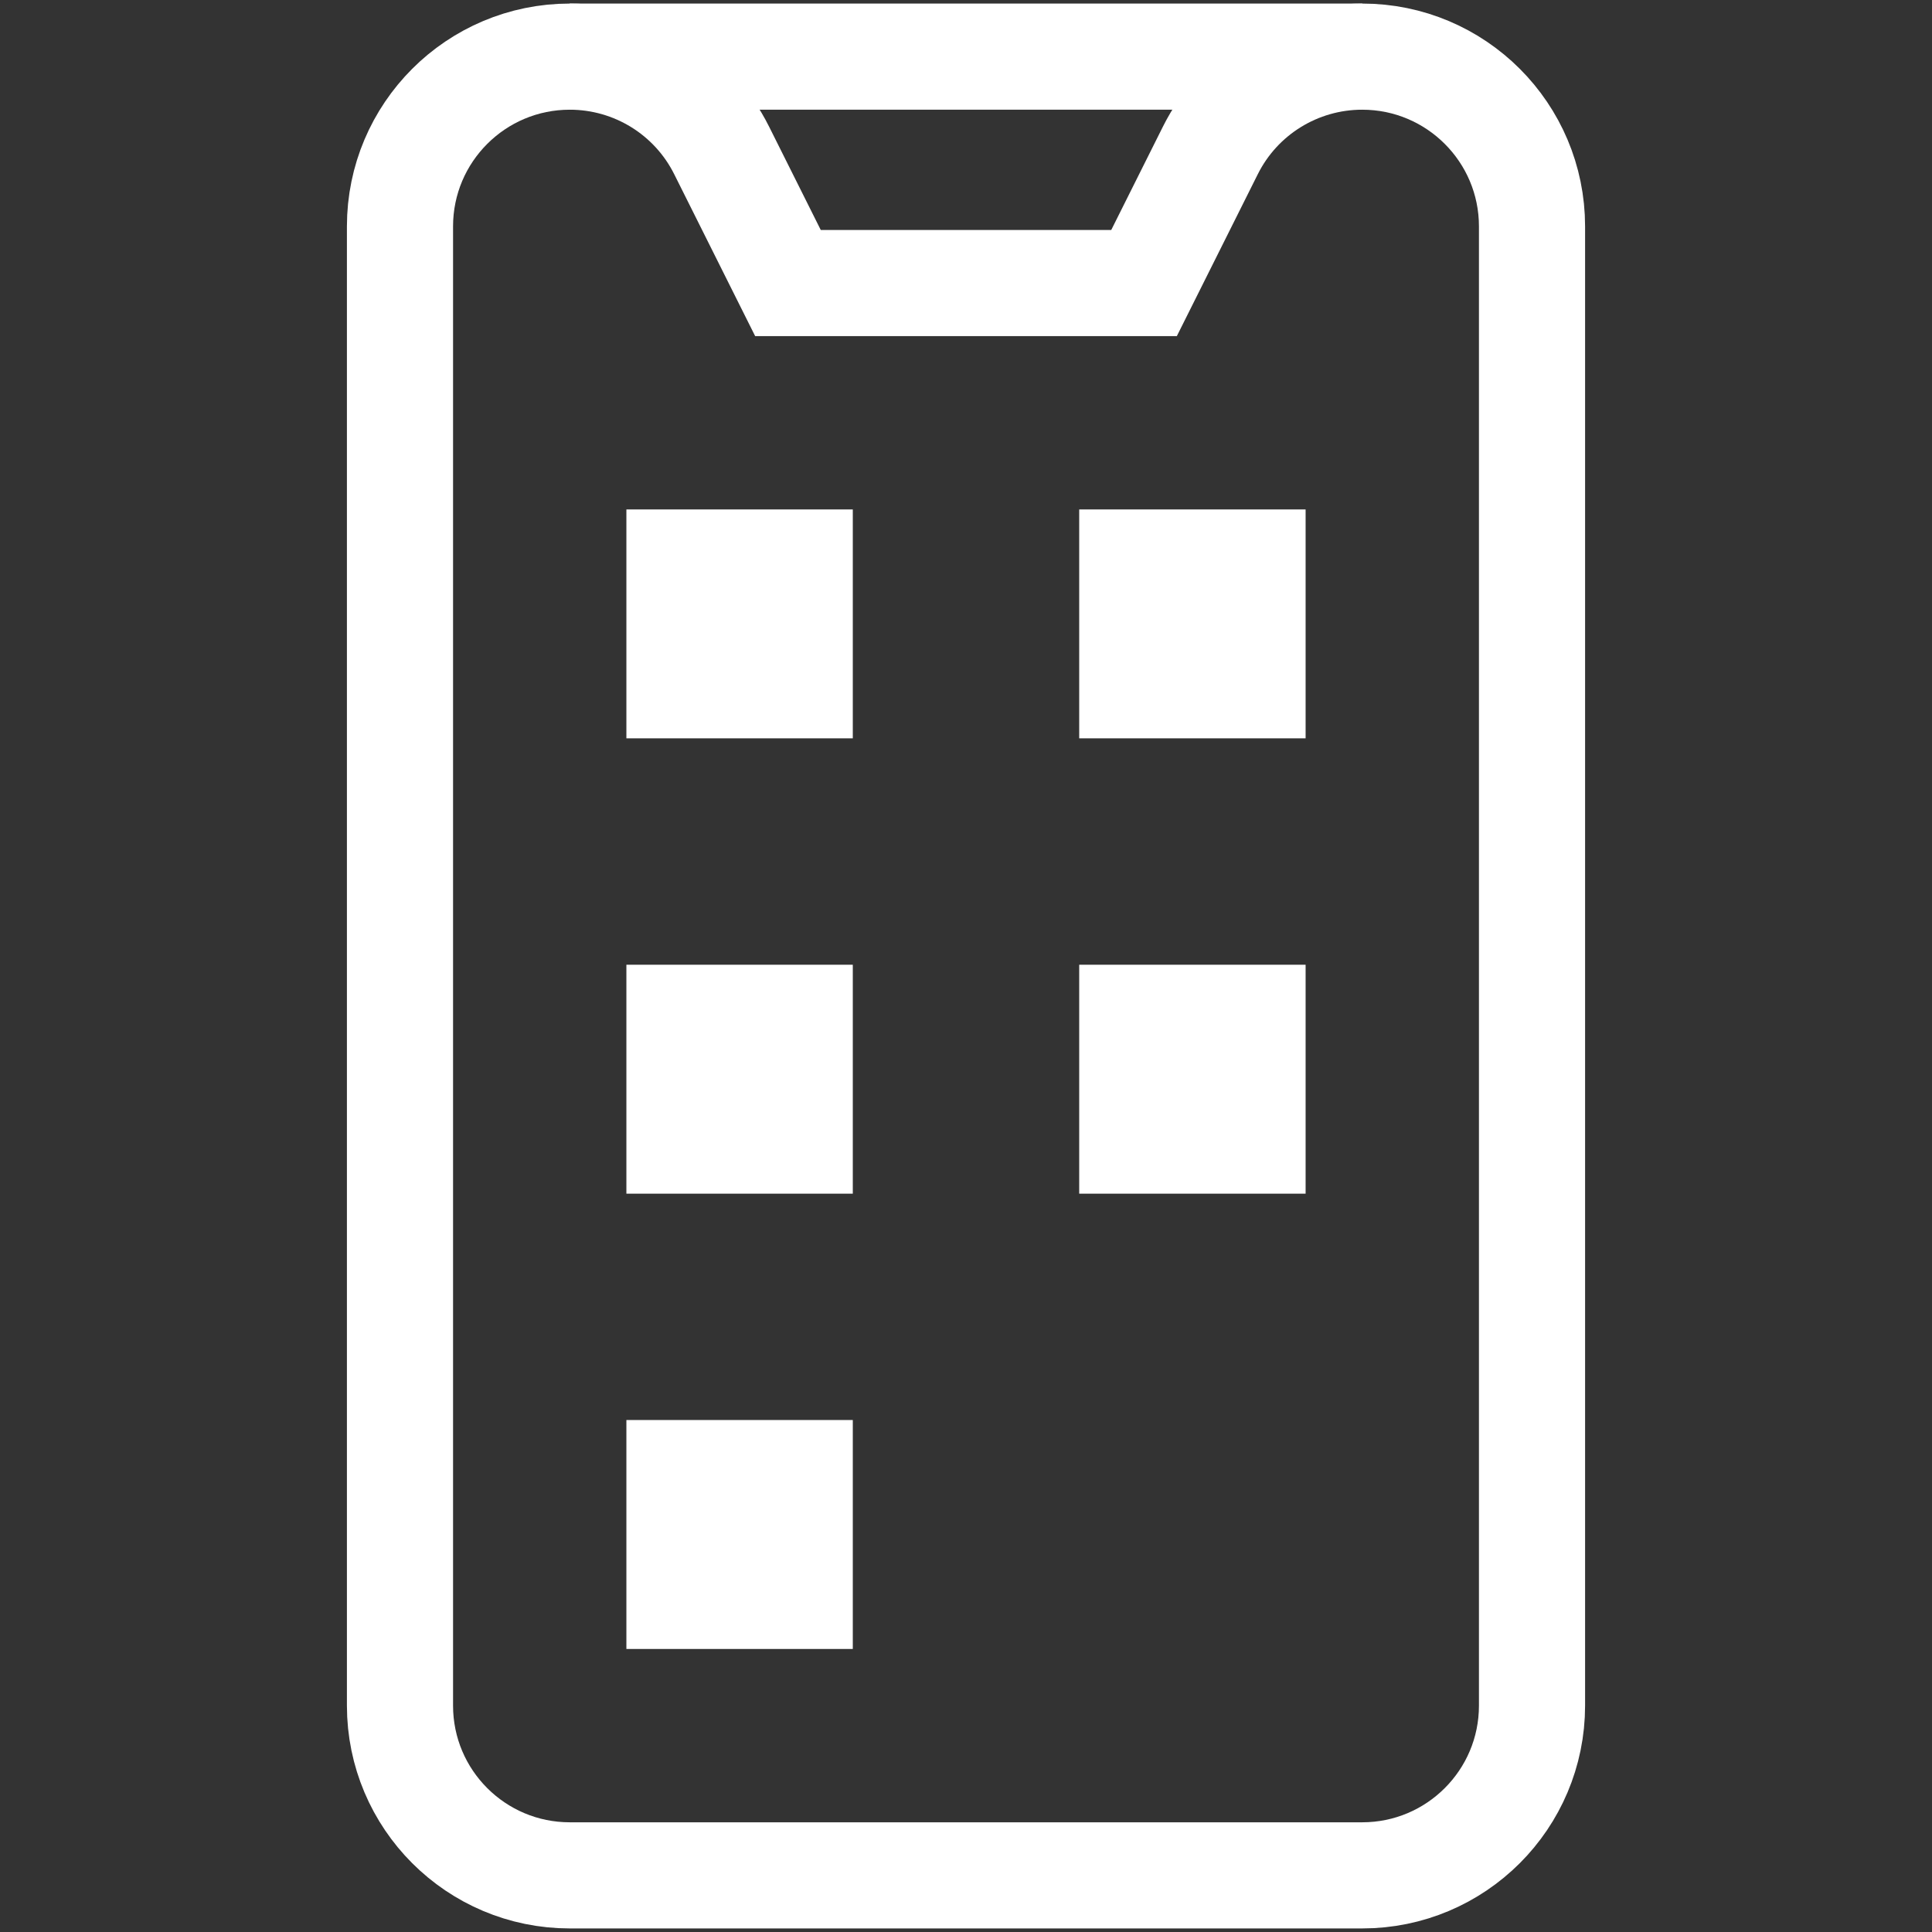
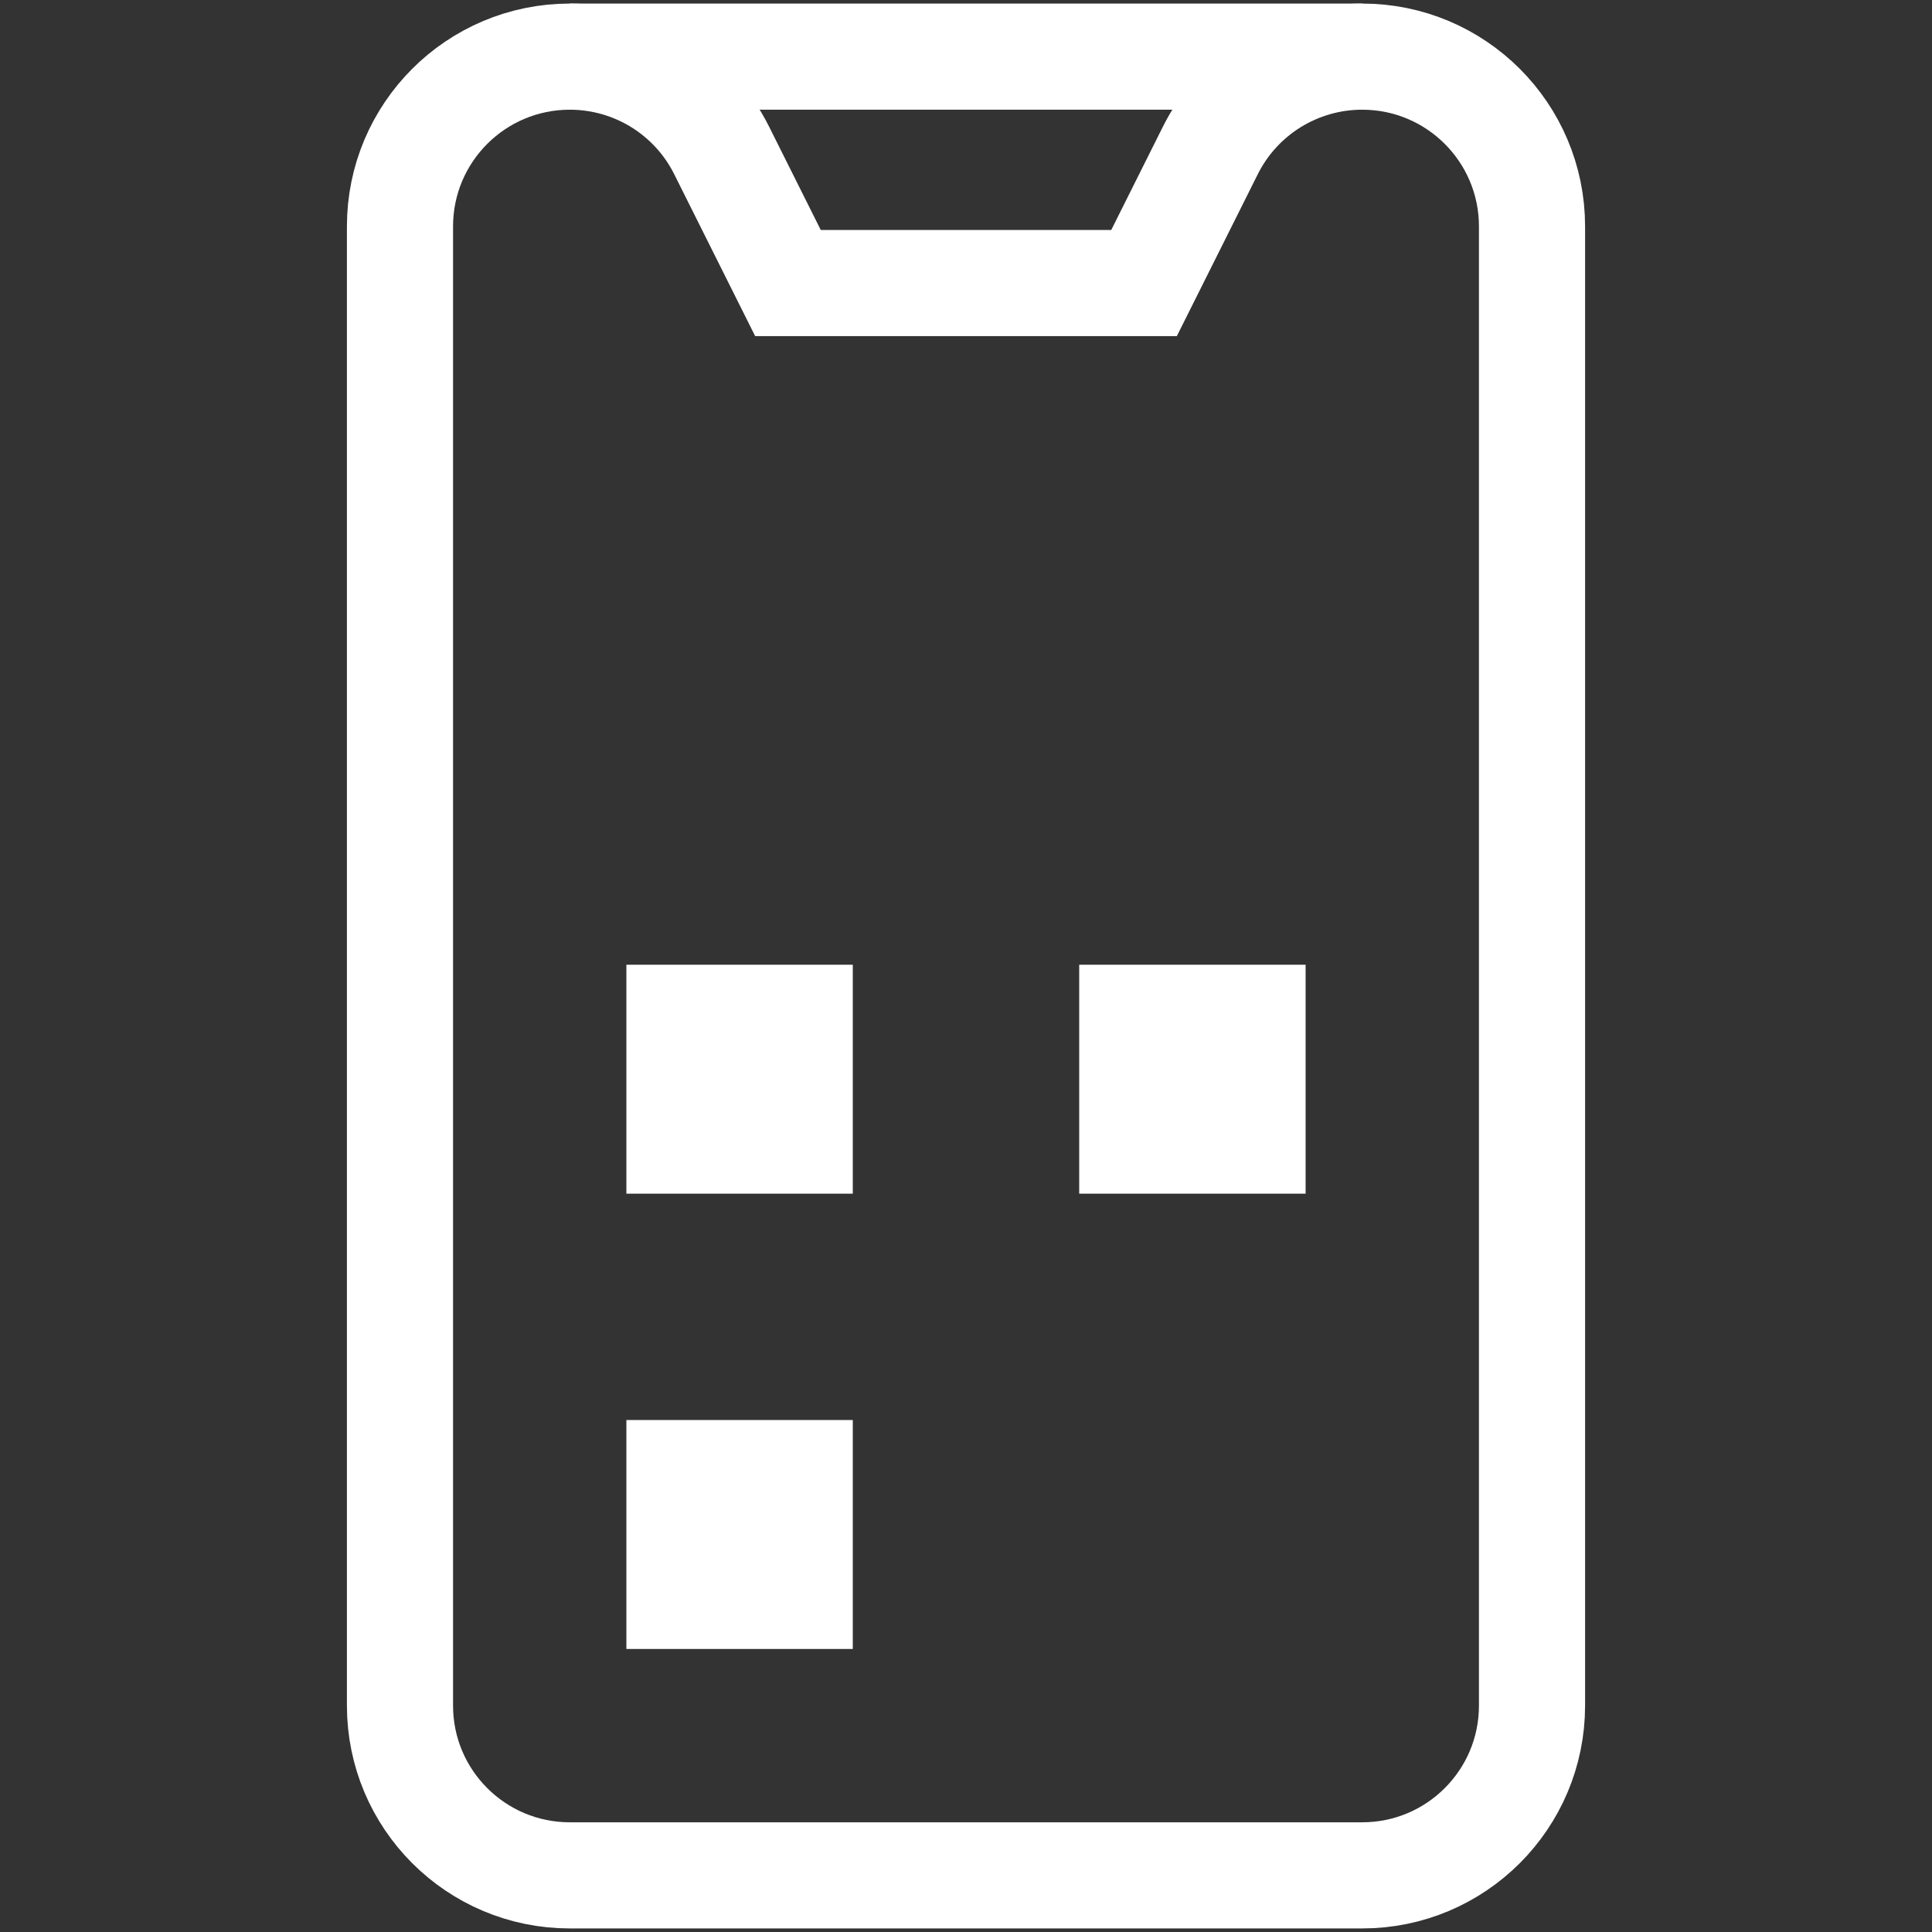
<svg xmlns="http://www.w3.org/2000/svg" width="32" height="32" viewBox="0 0 32 32" fill="none">
  <rect x="0" y="0" width="32" height="32" fill="#333333" stroke="none" />
  <path d="M9.438 0.938H22.562C24.116 0.938 25.375 2.197 25.375 3.75V28.25C25.375 29.803 24.116 31.062 22.562 31.062H9.438C7.884 31.062 6.625 29.803 6.625 28.25V3.75C6.625 2.197 7.884 0.938 9.438 0.938Z" stroke="white" stroke-width="1.758" stroke-miterlimit="10" />
-   <path d="M21.625 8.438H17.875V12.229H21.625V8.438Z" fill="white" />
  <path d="M21.625 15.979H17.875V19.771H21.625V15.979Z" fill="white" />
-   <path d="M14.125 8.438H10.375V12.229H14.125V8.438Z" fill="white" />
  <path d="M14.125 15.979H10.375V19.771H14.125V15.979Z" fill="white" />
  <path d="M14.125 23.52H10.375V27.312H14.125V23.52Z" fill="white" />
  <path d="M22.562 0.938C21.497 0.938 20.523 1.539 20.047 2.492L18.949 4.688H13.051L11.953 2.492C11.477 1.539 10.503 0.938 9.438 0.938" stroke="white" stroke-width="1.758" stroke-miterlimit="10" />
</svg>